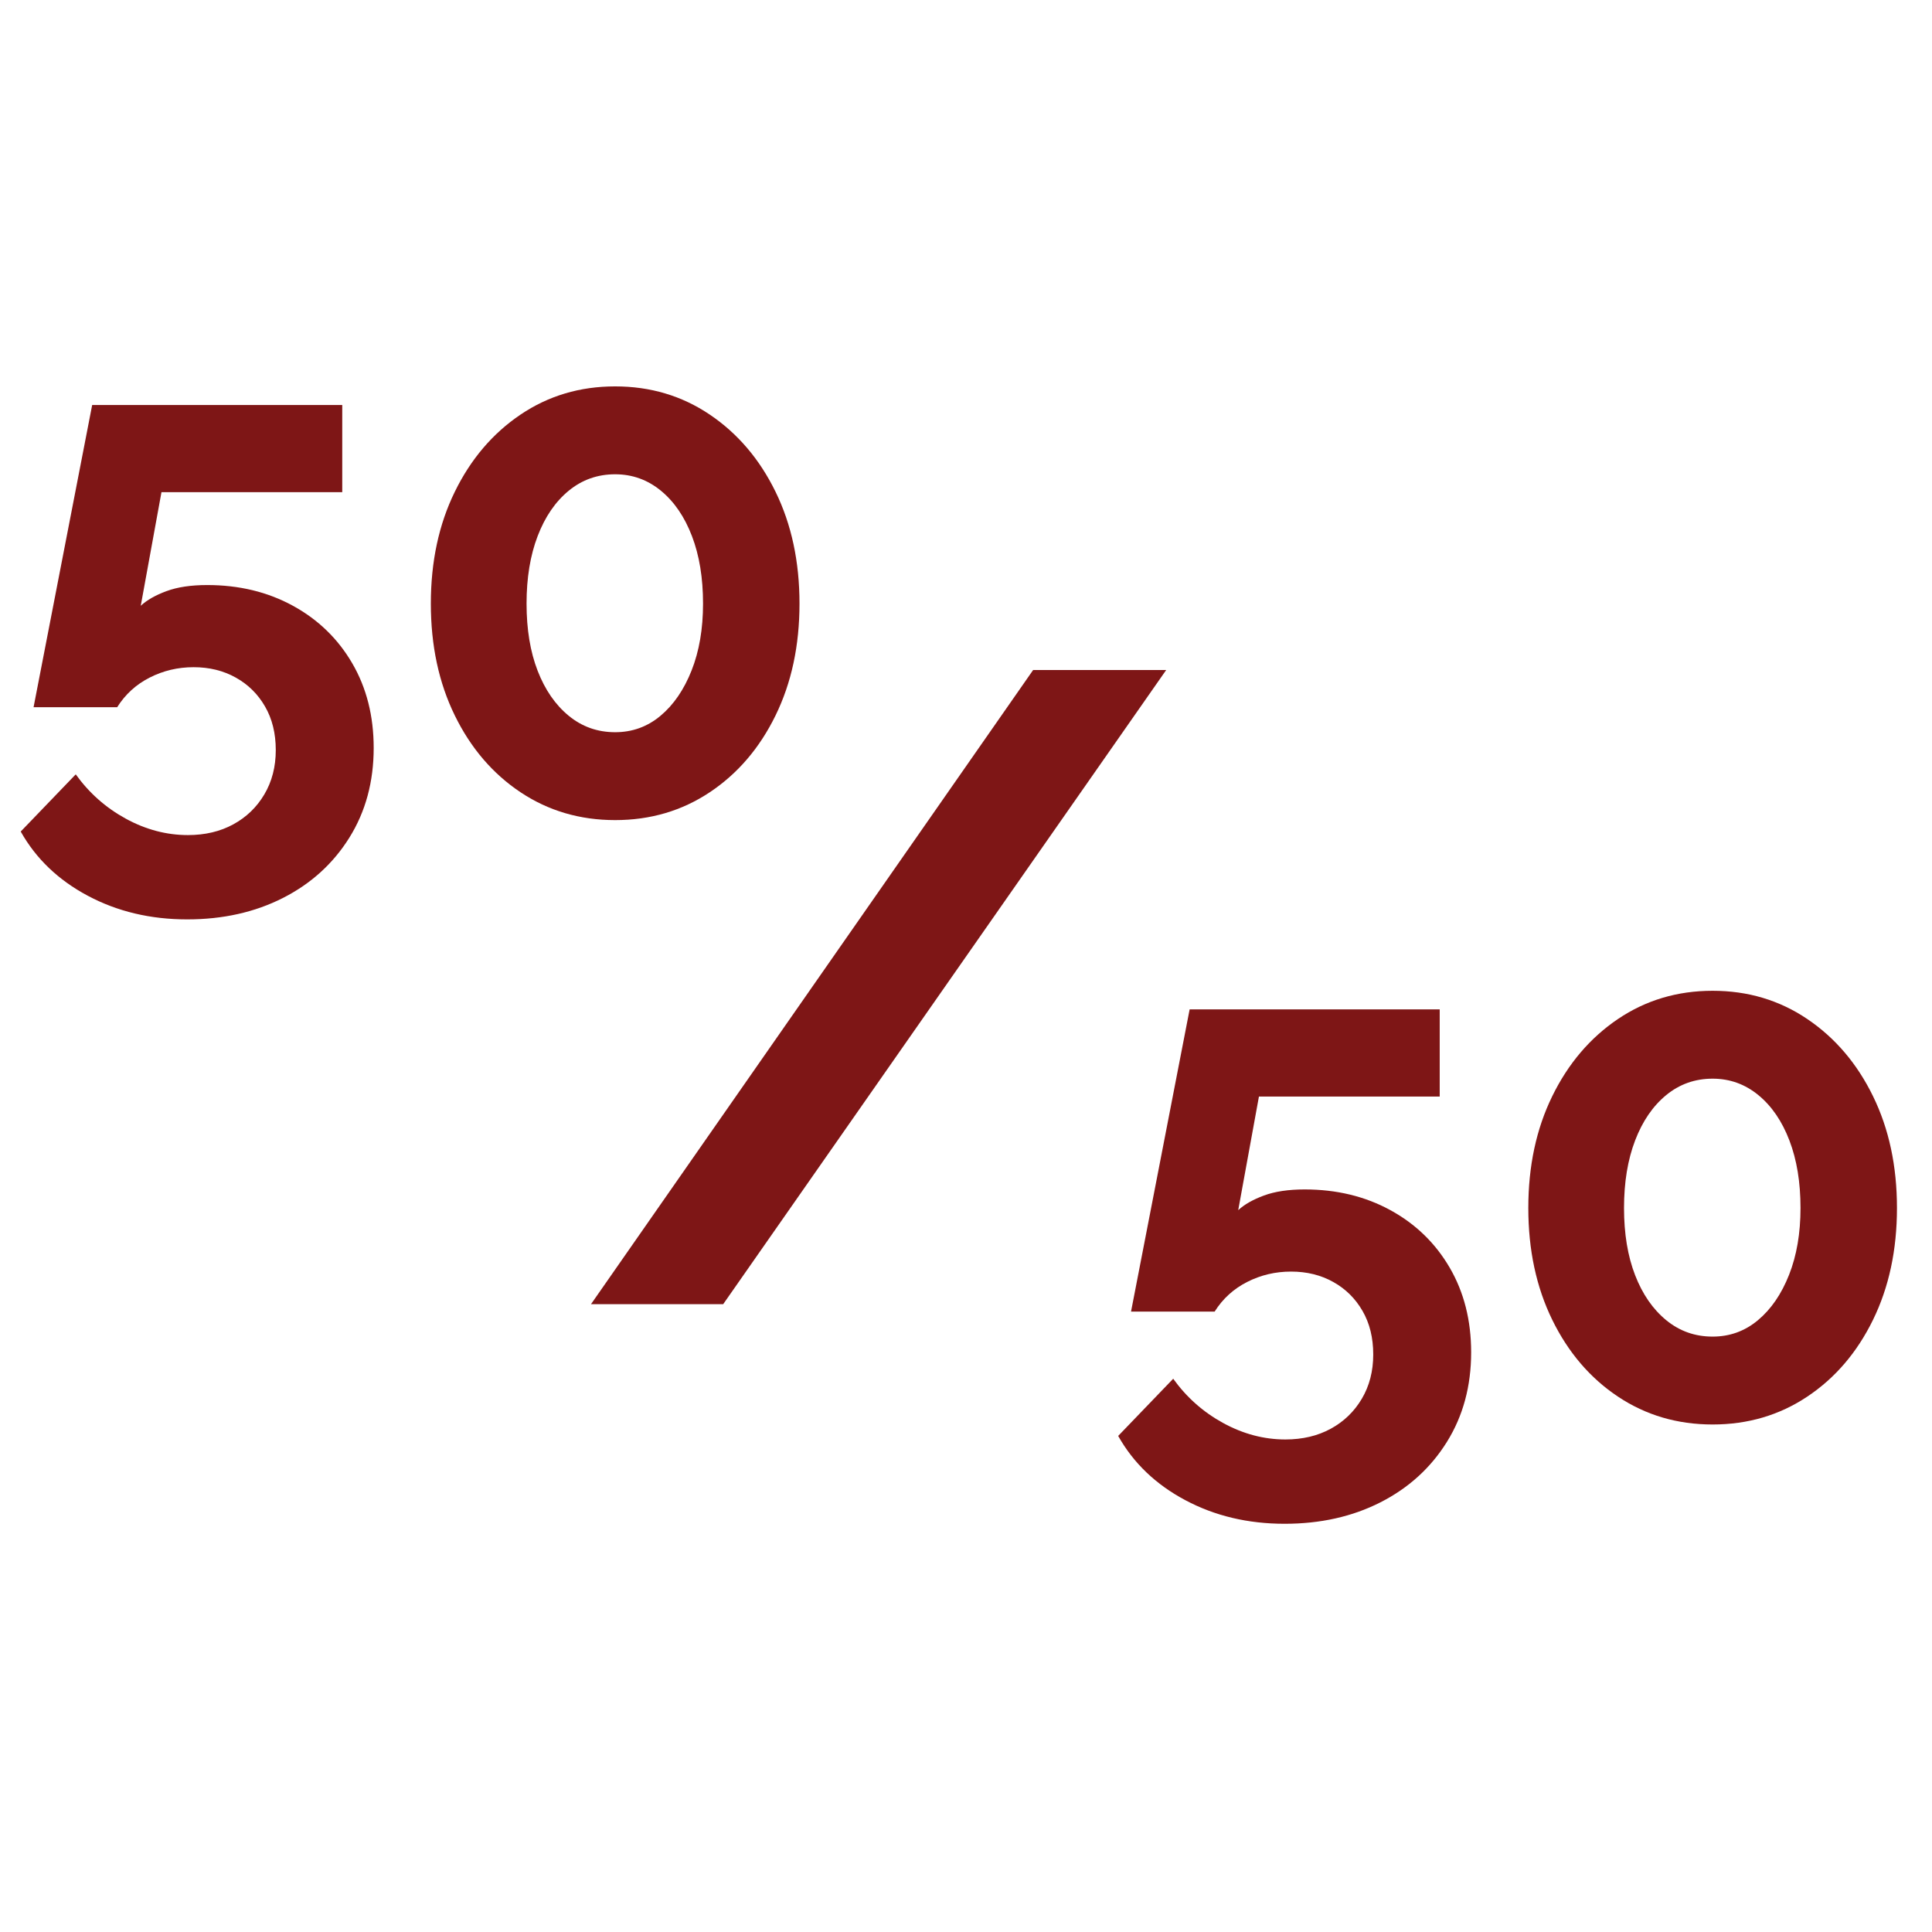
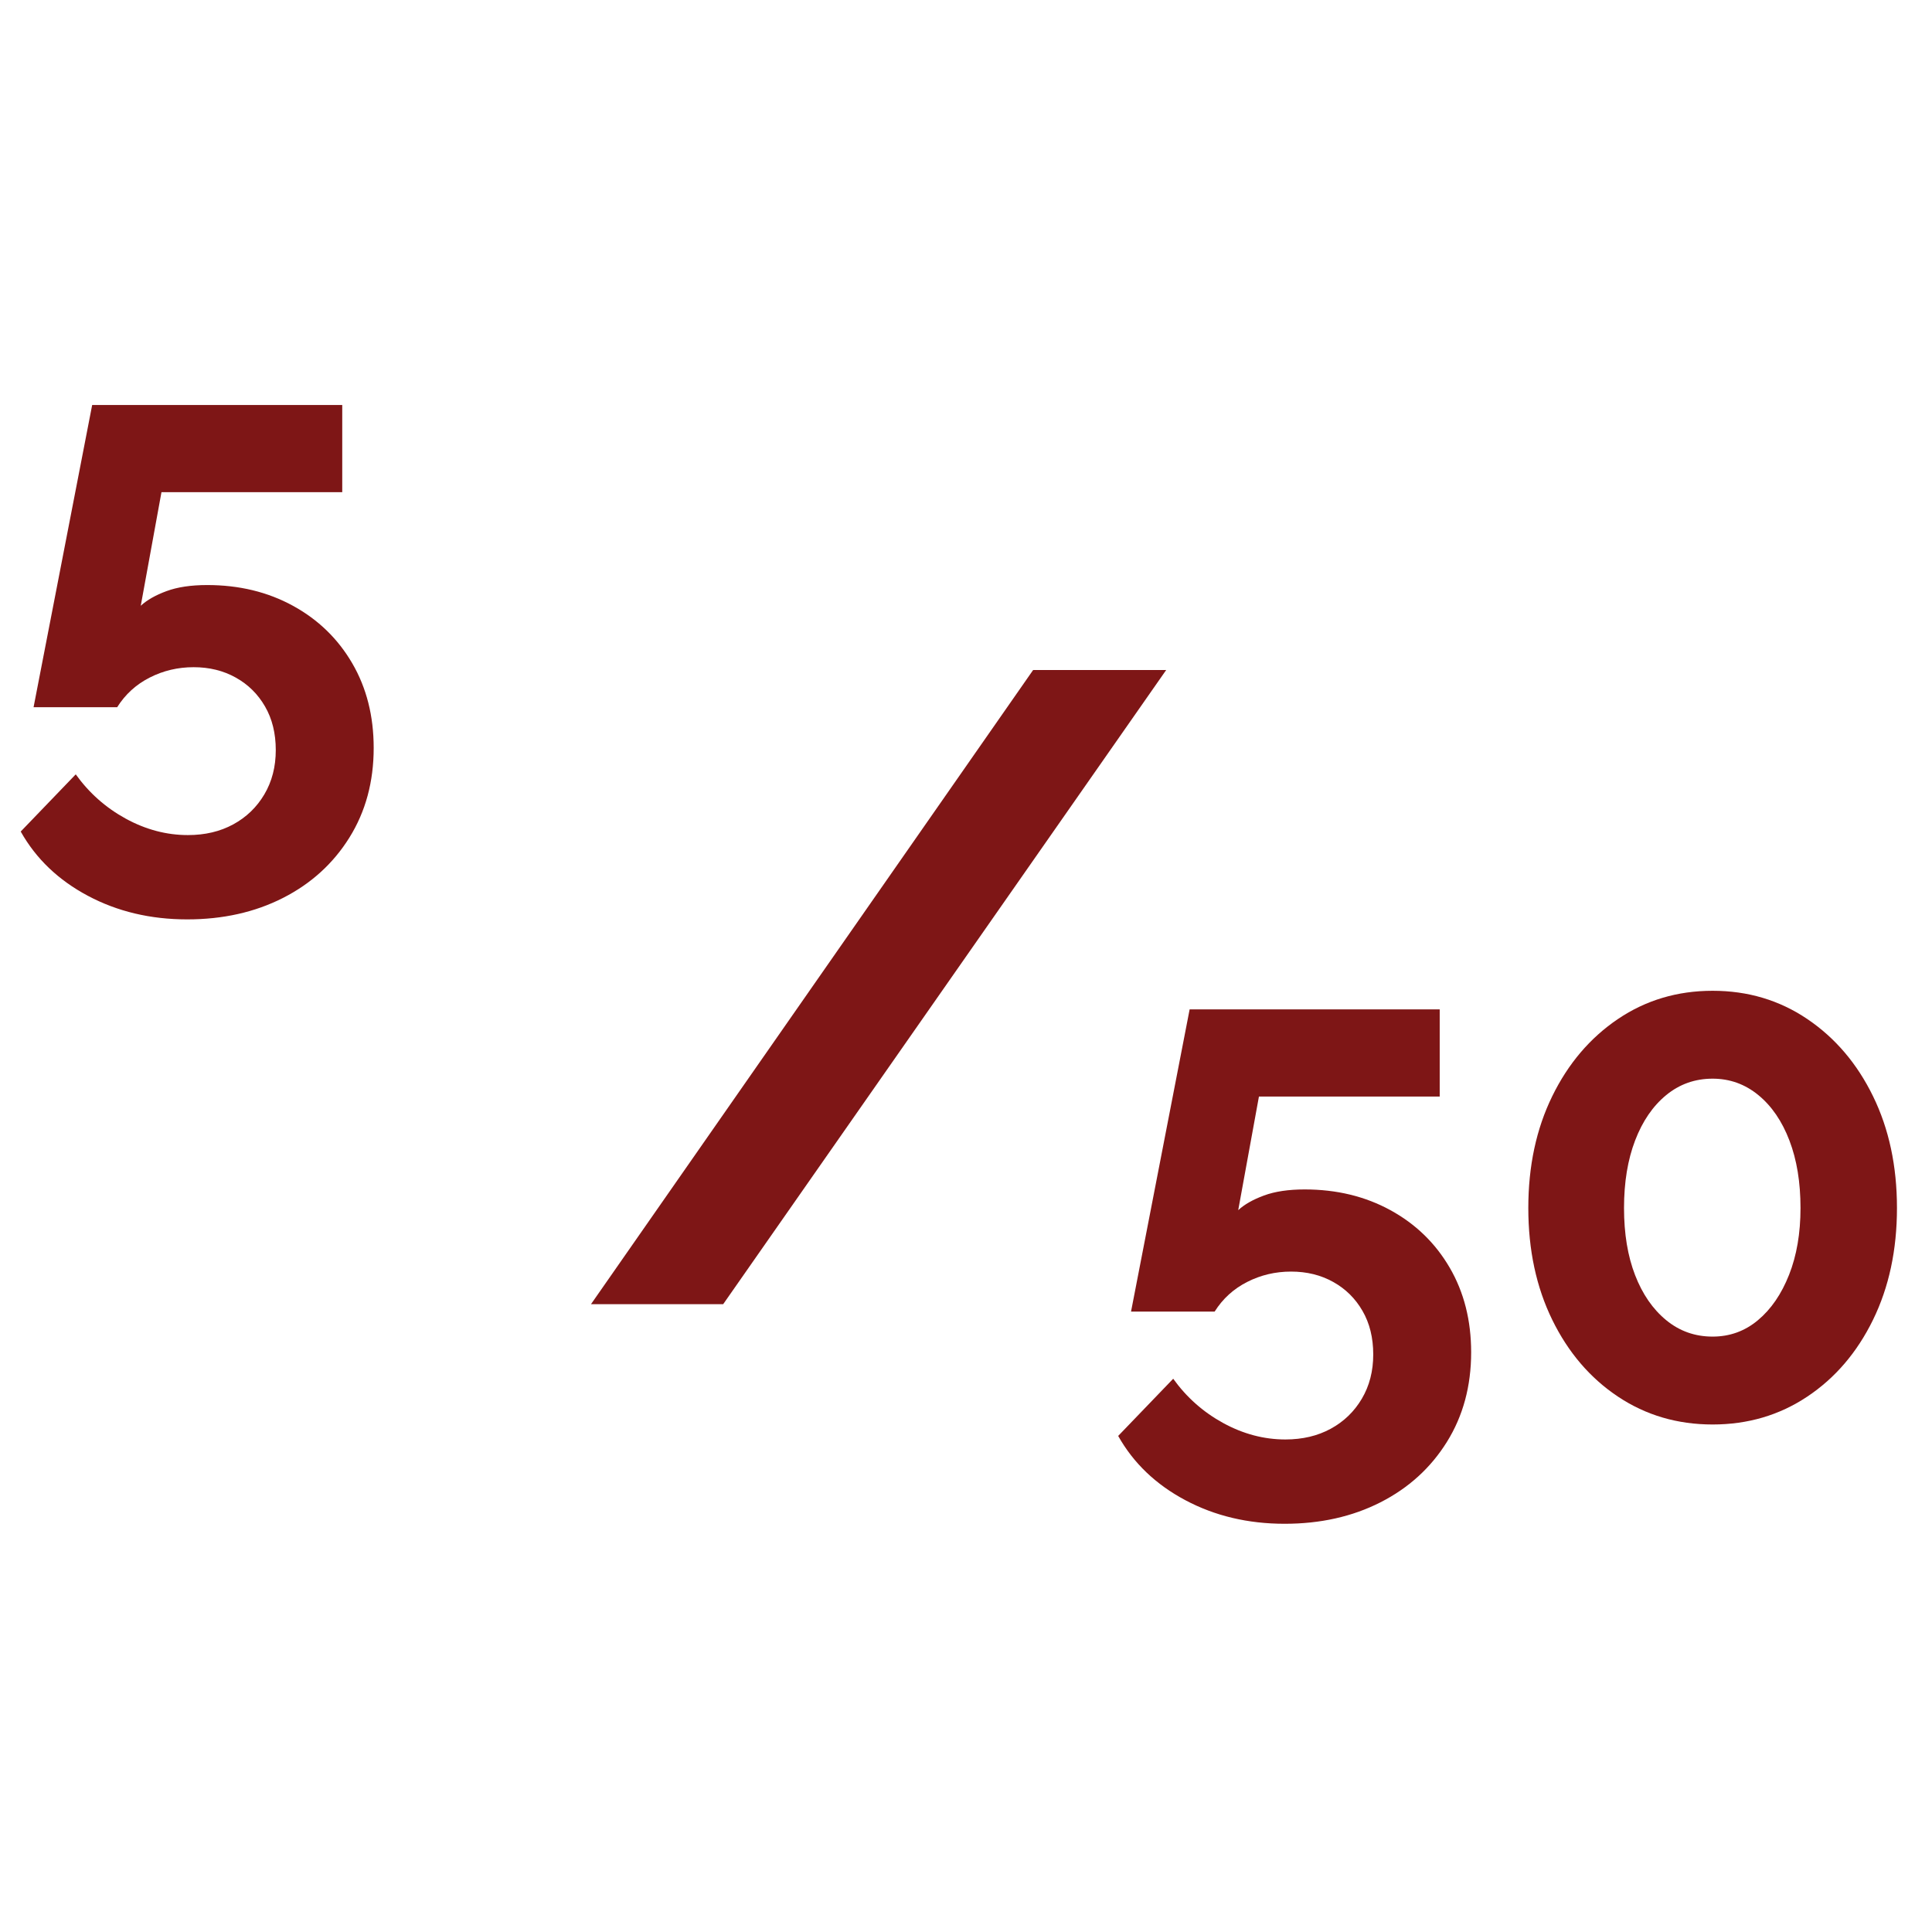
<svg xmlns="http://www.w3.org/2000/svg" version="1.2" preserveAspectRatio="xMidYMid meet" height="1024" viewBox="0 0 768 768" zoomAndPan="magnify" width="1024">
  <defs>
    <clipPath id="b5e98df656">
      <rect height="575" y="0" width="768" x="0" />
    </clipPath>
  </defs>
  <g id="ec86bdac45">
    <g transform="matrix(1,0,0,1,0,56)">
      <g clip-path="url(#b5e98df656)">
        <g style="fill:#7e1616;fill-opacity:1;">
          <g transform="translate(0, 267.159)">
            <path d="M 74.406 42.312 C 59.832 42.312 46.676 39.188 34.938 32.938 C 23.195 26.695 14.297 18.18 8.234 7.391 L 30.109 -15.344 C 35.41 -7.957 42.035 -2.086 49.984 2.266 C 57.941 6.617 66.18 8.797 74.703 8.797 C 81.516 8.797 87.523 7.375 92.734 4.531 C 97.941 1.695 102.055 -2.27 105.078 -7.375 C 108.109 -12.488 109.625 -18.363 109.625 -25 C 109.625 -31.625 108.203 -37.395 105.359 -42.312 C 102.523 -47.238 98.645 -51.07 93.719 -53.812 C 88.801 -56.562 83.219 -57.938 76.969 -57.938 C 70.719 -57.938 64.895 -56.562 59.5 -53.812 C 54.102 -51.07 49.797 -47.145 46.578 -42.031 L 13.344 -42.031 L 36.641 -162.172 L 136.047 -162.172 L 136.047 -127.516 L 64.188 -127.516 L 55.953 -82.359 C 58.41 -84.629 61.816 -86.566 66.172 -88.172 C 70.523 -89.785 75.922 -90.594 82.359 -90.594 C 95.047 -90.594 106.406 -87.848 116.438 -82.359 C 126.477 -76.867 134.336 -69.25 140.016 -59.5 C 145.703 -49.75 148.547 -38.531 148.547 -25.844 C 148.547 -12.406 145.328 -0.523 138.891 9.797 C 132.453 20.117 123.645 28.117 112.469 33.797 C 101.301 39.473 88.613 42.312 74.406 42.312 Z M 74.406 42.312" style="stroke:none" />
          </g>
        </g>
        <g style="fill:#7e1616;fill-opacity:1;">
          <g transform="translate(157.344, 267.159)">
-             <path d="M 160.469 -83.219 C 160.469 -66.551 157.297 -51.734 150.953 -38.766 C 144.609 -25.797 135.895 -15.617 124.812 -8.234 C 113.738 -0.848 101.195 2.844 87.188 2.844 C 73.176 2.844 60.633 -0.848 49.562 -8.234 C 38.488 -15.617 29.781 -25.797 23.438 -38.766 C 17.094 -51.734 13.922 -66.551 13.922 -83.219 C 13.922 -99.875 17.094 -114.688 23.438 -127.656 C 29.781 -140.633 38.488 -150.863 49.562 -158.344 C 60.633 -165.82 73.176 -169.562 87.188 -169.562 C 101.195 -169.562 113.738 -165.82 124.812 -158.344 C 135.895 -150.863 144.609 -140.633 150.953 -127.656 C 157.297 -114.688 160.469 -99.875 160.469 -83.219 Z M 122.125 -83.219 C 122.125 -93.438 120.656 -102.379 117.719 -110.047 C 114.789 -117.723 110.676 -123.738 105.375 -128.094 C 100.07 -132.445 94.008 -134.625 87.188 -134.625 C 80.188 -134.625 74.035 -132.445 68.734 -128.094 C 63.43 -123.738 59.312 -117.723 56.375 -110.047 C 53.438 -102.379 51.969 -93.438 51.969 -83.219 C 51.969 -72.988 53.438 -64.086 56.375 -56.516 C 59.312 -48.941 63.43 -42.977 68.734 -38.625 C 74.035 -34.27 80.188 -32.094 87.188 -32.094 C 94.008 -32.094 100.02 -34.27 105.219 -38.625 C 110.426 -42.977 114.547 -48.988 117.578 -56.656 C 120.609 -64.32 122.125 -73.176 122.125 -83.219 Z M 122.125 -83.219" style="stroke:none" />
-           </g>
+             </g>
        </g>
        <g style="fill:#7e1616;fill-opacity:1;">
          <g transform="translate(225.357, 462.425)">
            <path d="M 238.219 -252.078 L 62.125 0 L 9.578 0 L 185.328 -252.078 Z M 238.219 -252.078" style="stroke:none" />
          </g>
        </g>
        <g style="fill:#7e1616;fill-opacity:1;">
          <g transform="translate(436.259, 507.413)">
            <path d="M 74.406 42.312 C 59.832 42.312 46.676 39.188 34.938 32.938 C 23.195 26.695 14.297 18.18 8.234 7.391 L 30.109 -15.344 C 35.41 -7.957 42.035 -2.086 49.984 2.266 C 57.941 6.617 66.18 8.797 74.703 8.797 C 81.516 8.797 87.523 7.375 92.734 4.531 C 97.941 1.695 102.055 -2.27 105.078 -7.375 C 108.109 -12.488 109.625 -18.363 109.625 -25 C 109.625 -31.625 108.203 -37.395 105.359 -42.312 C 102.523 -47.238 98.645 -51.07 93.719 -53.812 C 88.801 -56.562 83.219 -57.938 76.969 -57.938 C 70.719 -57.938 64.895 -56.562 59.5 -53.812 C 54.102 -51.07 49.797 -47.145 46.578 -42.031 L 13.344 -42.031 L 36.641 -162.172 L 136.047 -162.172 L 136.047 -127.516 L 64.188 -127.516 L 55.953 -82.359 C 58.41 -84.629 61.816 -86.566 66.172 -88.172 C 70.523 -89.785 75.922 -90.594 82.359 -90.594 C 95.047 -90.594 106.406 -87.848 116.438 -82.359 C 126.477 -76.867 134.336 -69.25 140.016 -59.5 C 145.703 -49.75 148.547 -38.531 148.547 -25.844 C 148.547 -12.406 145.328 -0.523 138.891 9.797 C 132.453 20.117 123.645 28.117 112.469 33.797 C 101.301 39.473 88.613 42.312 74.406 42.312 Z M 74.406 42.312" style="stroke:none" />
          </g>
        </g>
        <g style="fill:#7e1616;fill-opacity:1;">
          <g transform="translate(593.604, 507.413)">
            <path d="M 160.469 -83.219 C 160.469 -66.551 157.297 -51.734 150.953 -38.766 C 144.609 -25.797 135.895 -15.617 124.812 -8.234 C 113.738 -0.848 101.195 2.844 87.188 2.844 C 73.176 2.844 60.633 -0.848 49.562 -8.234 C 38.488 -15.617 29.781 -25.797 23.438 -38.766 C 17.094 -51.734 13.922 -66.551 13.922 -83.219 C 13.922 -99.875 17.094 -114.688 23.438 -127.656 C 29.781 -140.633 38.488 -150.863 49.562 -158.344 C 60.633 -165.82 73.176 -169.562 87.188 -169.562 C 101.195 -169.562 113.738 -165.82 124.812 -158.344 C 135.895 -150.863 144.609 -140.633 150.953 -127.656 C 157.297 -114.688 160.469 -99.875 160.469 -83.219 Z M 122.125 -83.219 C 122.125 -93.438 120.656 -102.379 117.719 -110.047 C 114.789 -117.723 110.676 -123.738 105.375 -128.094 C 100.07 -132.445 94.008 -134.625 87.188 -134.625 C 80.188 -134.625 74.035 -132.445 68.734 -128.094 C 63.43 -123.738 59.312 -117.723 56.375 -110.047 C 53.438 -102.379 51.969 -93.438 51.969 -83.219 C 51.969 -72.988 53.438 -64.086 56.375 -56.516 C 59.312 -48.941 63.43 -42.977 68.734 -38.625 C 74.035 -34.27 80.188 -32.094 87.188 -32.094 C 94.008 -32.094 100.02 -34.27 105.219 -38.625 C 110.426 -42.977 114.547 -48.988 117.578 -56.656 C 120.609 -64.32 122.125 -73.176 122.125 -83.219 Z M 122.125 -83.219" style="stroke:none" />
          </g>
        </g>
      </g>
    </g>
  </g>
</svg>